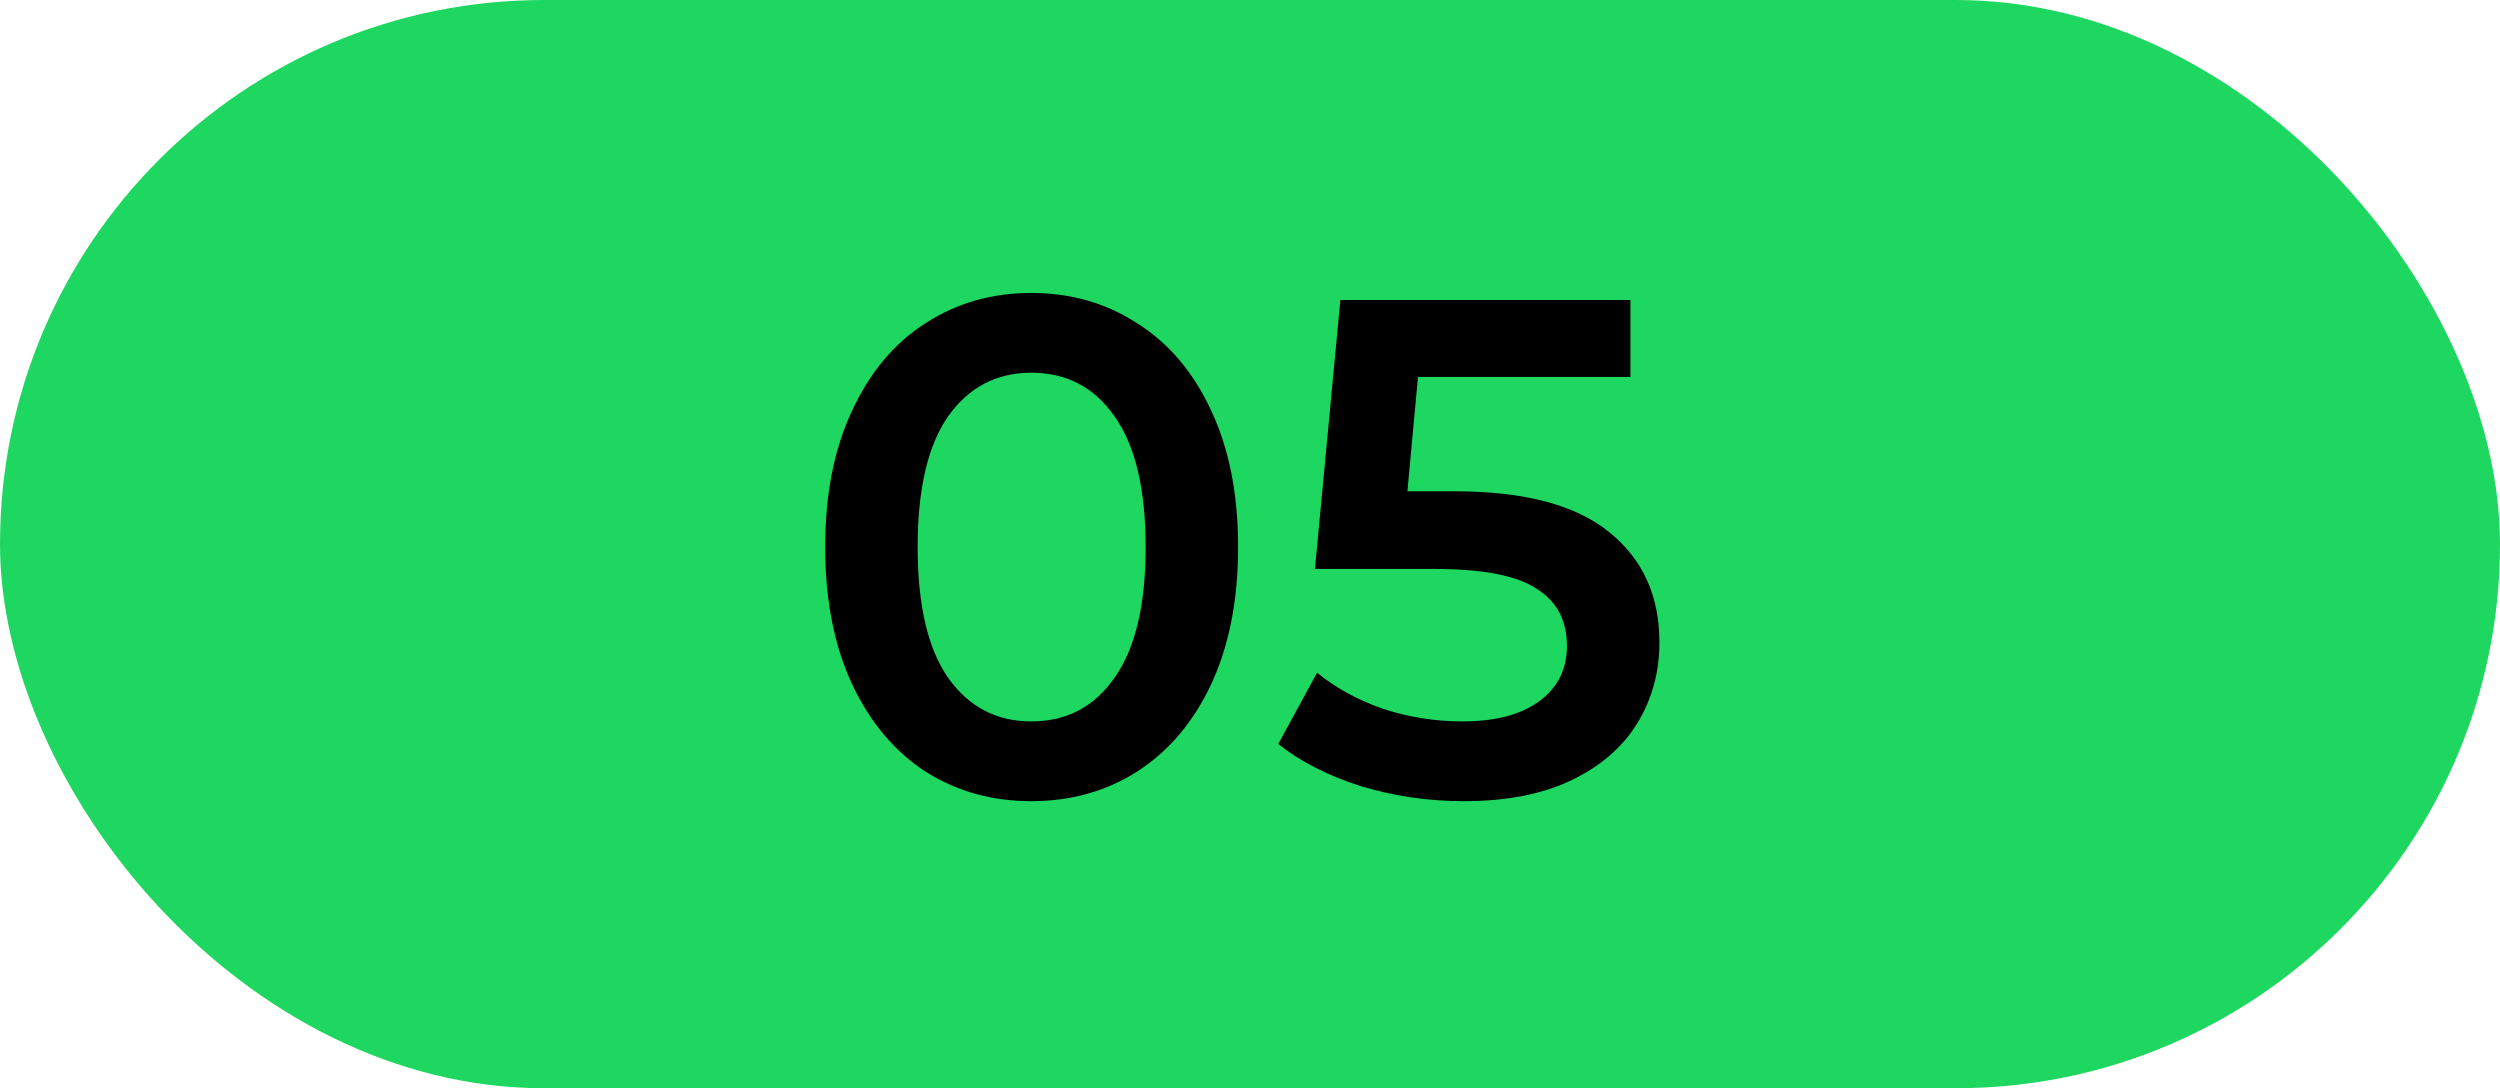
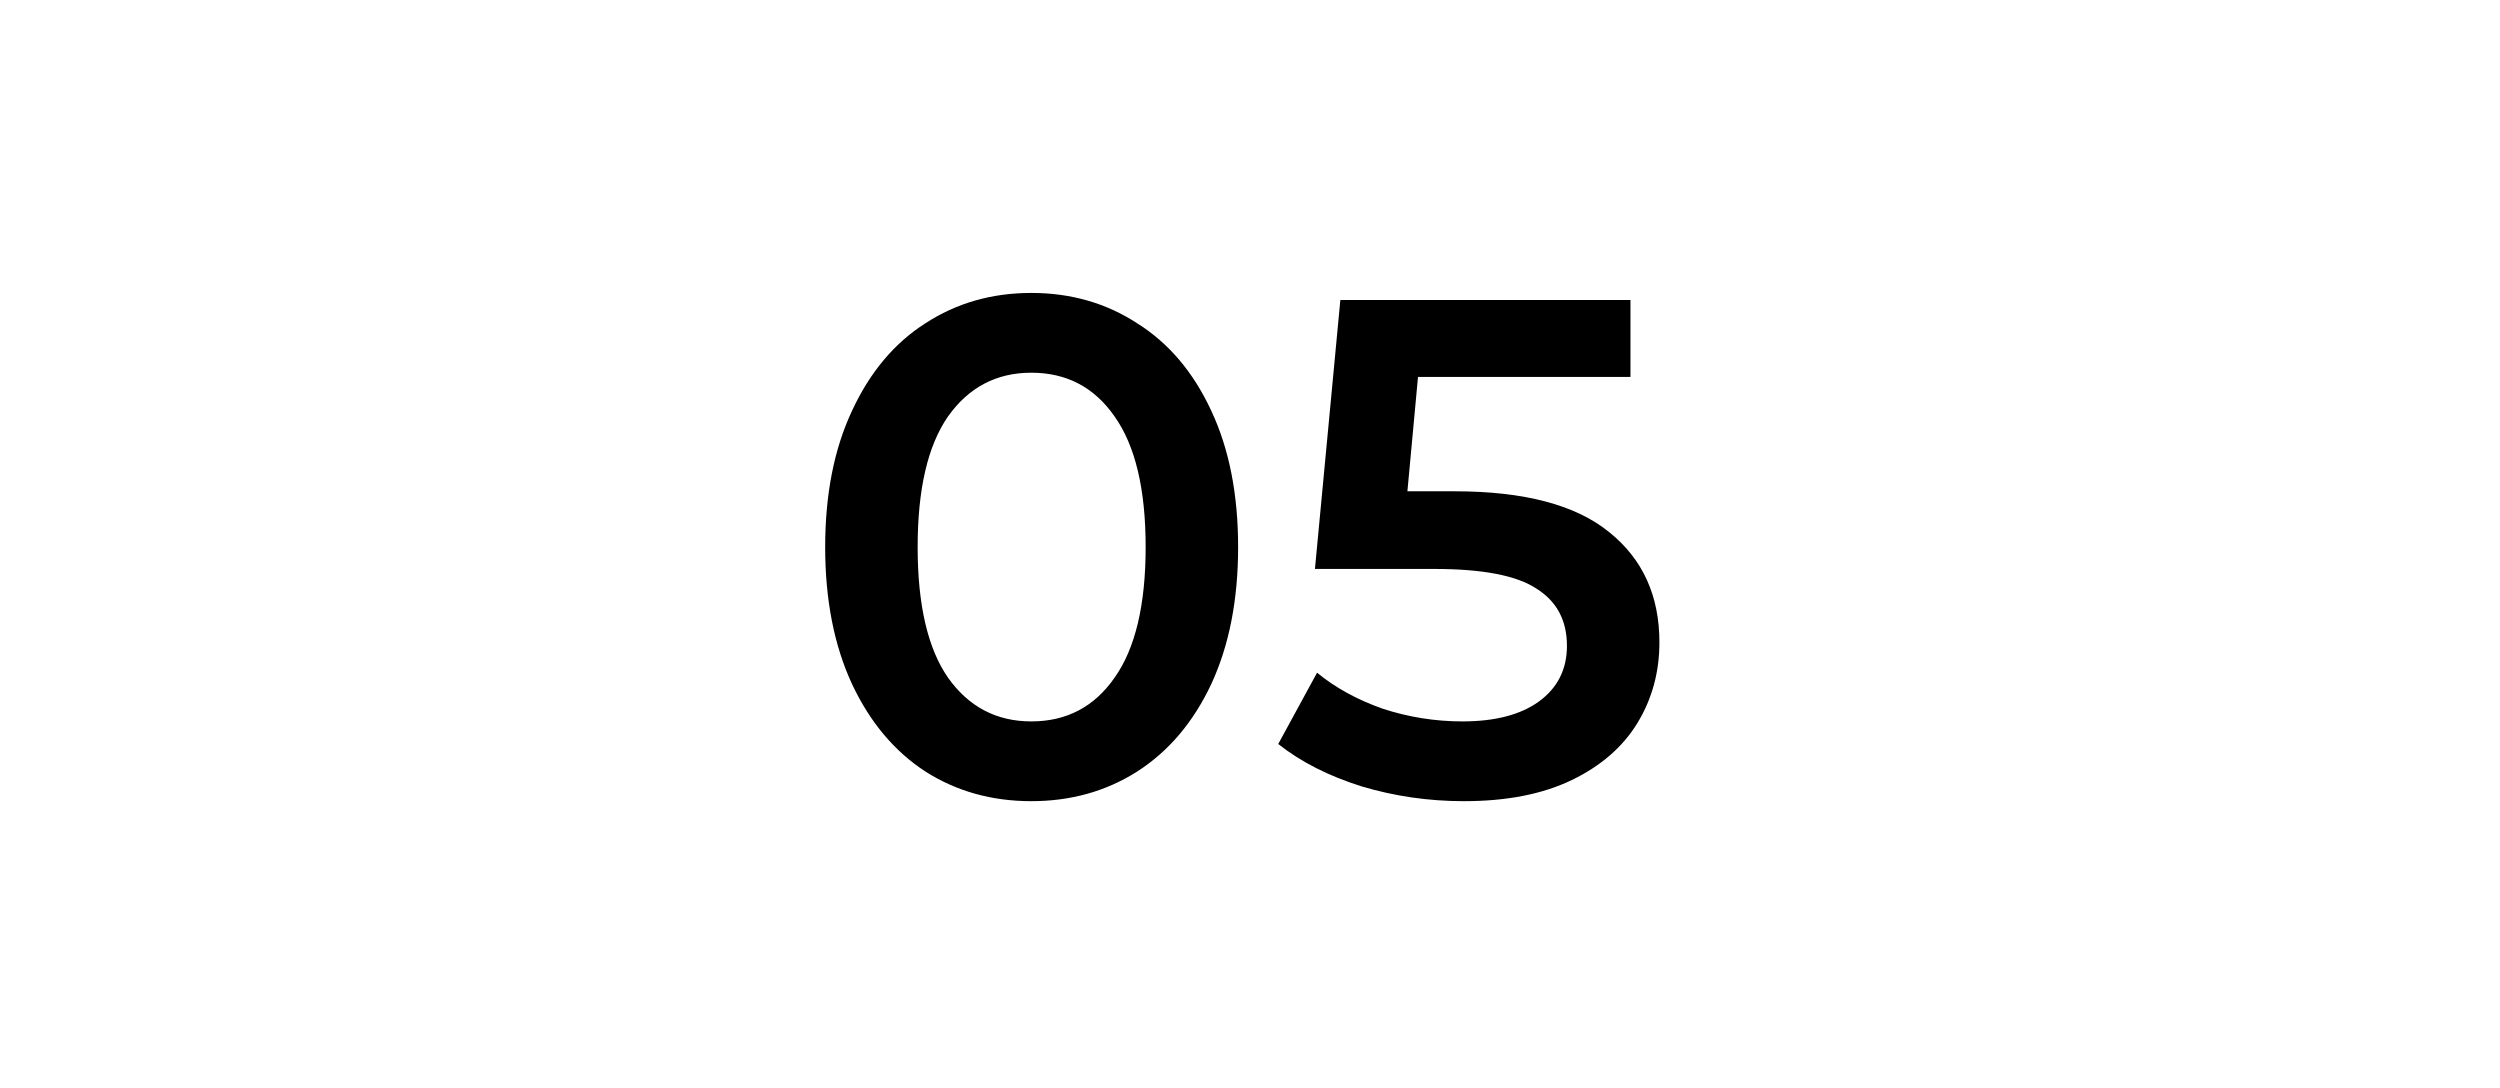
<svg xmlns="http://www.w3.org/2000/svg" width="85" height="37" viewBox="0 0 85 37" fill="none">
-   <rect width="85" height="37" rx="18.5" fill="#1ED760" />
  <path d="M35.064 27.24C33.72 27.24 32.52 26.904 31.464 26.232C30.408 25.544 29.576 24.552 28.968 23.256C28.36 21.944 28.056 20.392 28.056 18.6C28.056 16.808 28.36 15.264 28.968 13.968C29.576 12.656 30.408 11.664 31.464 10.992C32.52 10.304 33.72 9.96 35.064 9.96C36.408 9.96 37.608 10.304 38.664 10.992C39.736 11.664 40.576 12.656 41.184 13.968C41.792 15.264 42.096 16.808 42.096 18.6C42.096 20.392 41.792 21.944 41.184 23.256C40.576 24.552 39.736 25.544 38.664 26.232C37.608 26.904 36.408 27.24 35.064 27.24ZM35.064 24.528C36.264 24.528 37.208 24.032 37.896 23.04C38.6 22.048 38.952 20.568 38.952 18.6C38.952 16.632 38.6 15.152 37.896 14.16C37.208 13.168 36.264 12.672 35.064 12.672C33.88 12.672 32.936 13.168 32.232 14.16C31.544 15.152 31.2 16.632 31.2 18.6C31.2 20.568 31.544 22.048 32.232 23.04C32.936 24.032 33.88 24.528 35.064 24.528ZM49.46 16.704C51.828 16.704 53.58 17.168 54.716 18.096C55.852 19.008 56.42 20.256 56.42 21.84C56.42 22.848 56.172 23.76 55.676 24.576C55.18 25.392 54.436 26.04 53.444 26.52C52.452 27 51.228 27.24 49.772 27.24C48.572 27.24 47.412 27.072 46.292 26.736C45.172 26.384 44.228 25.904 43.46 25.296L44.78 22.872C45.404 23.384 46.148 23.792 47.012 24.096C47.892 24.384 48.796 24.528 49.724 24.528C50.828 24.528 51.692 24.304 52.316 23.856C52.956 23.392 53.276 22.76 53.276 21.96C53.276 21.096 52.932 20.448 52.244 20.016C51.572 19.568 50.412 19.344 48.764 19.344H44.708L45.572 10.2H55.436V12.816H48.212L47.852 16.704H49.46Z" fill="black" />
</svg>